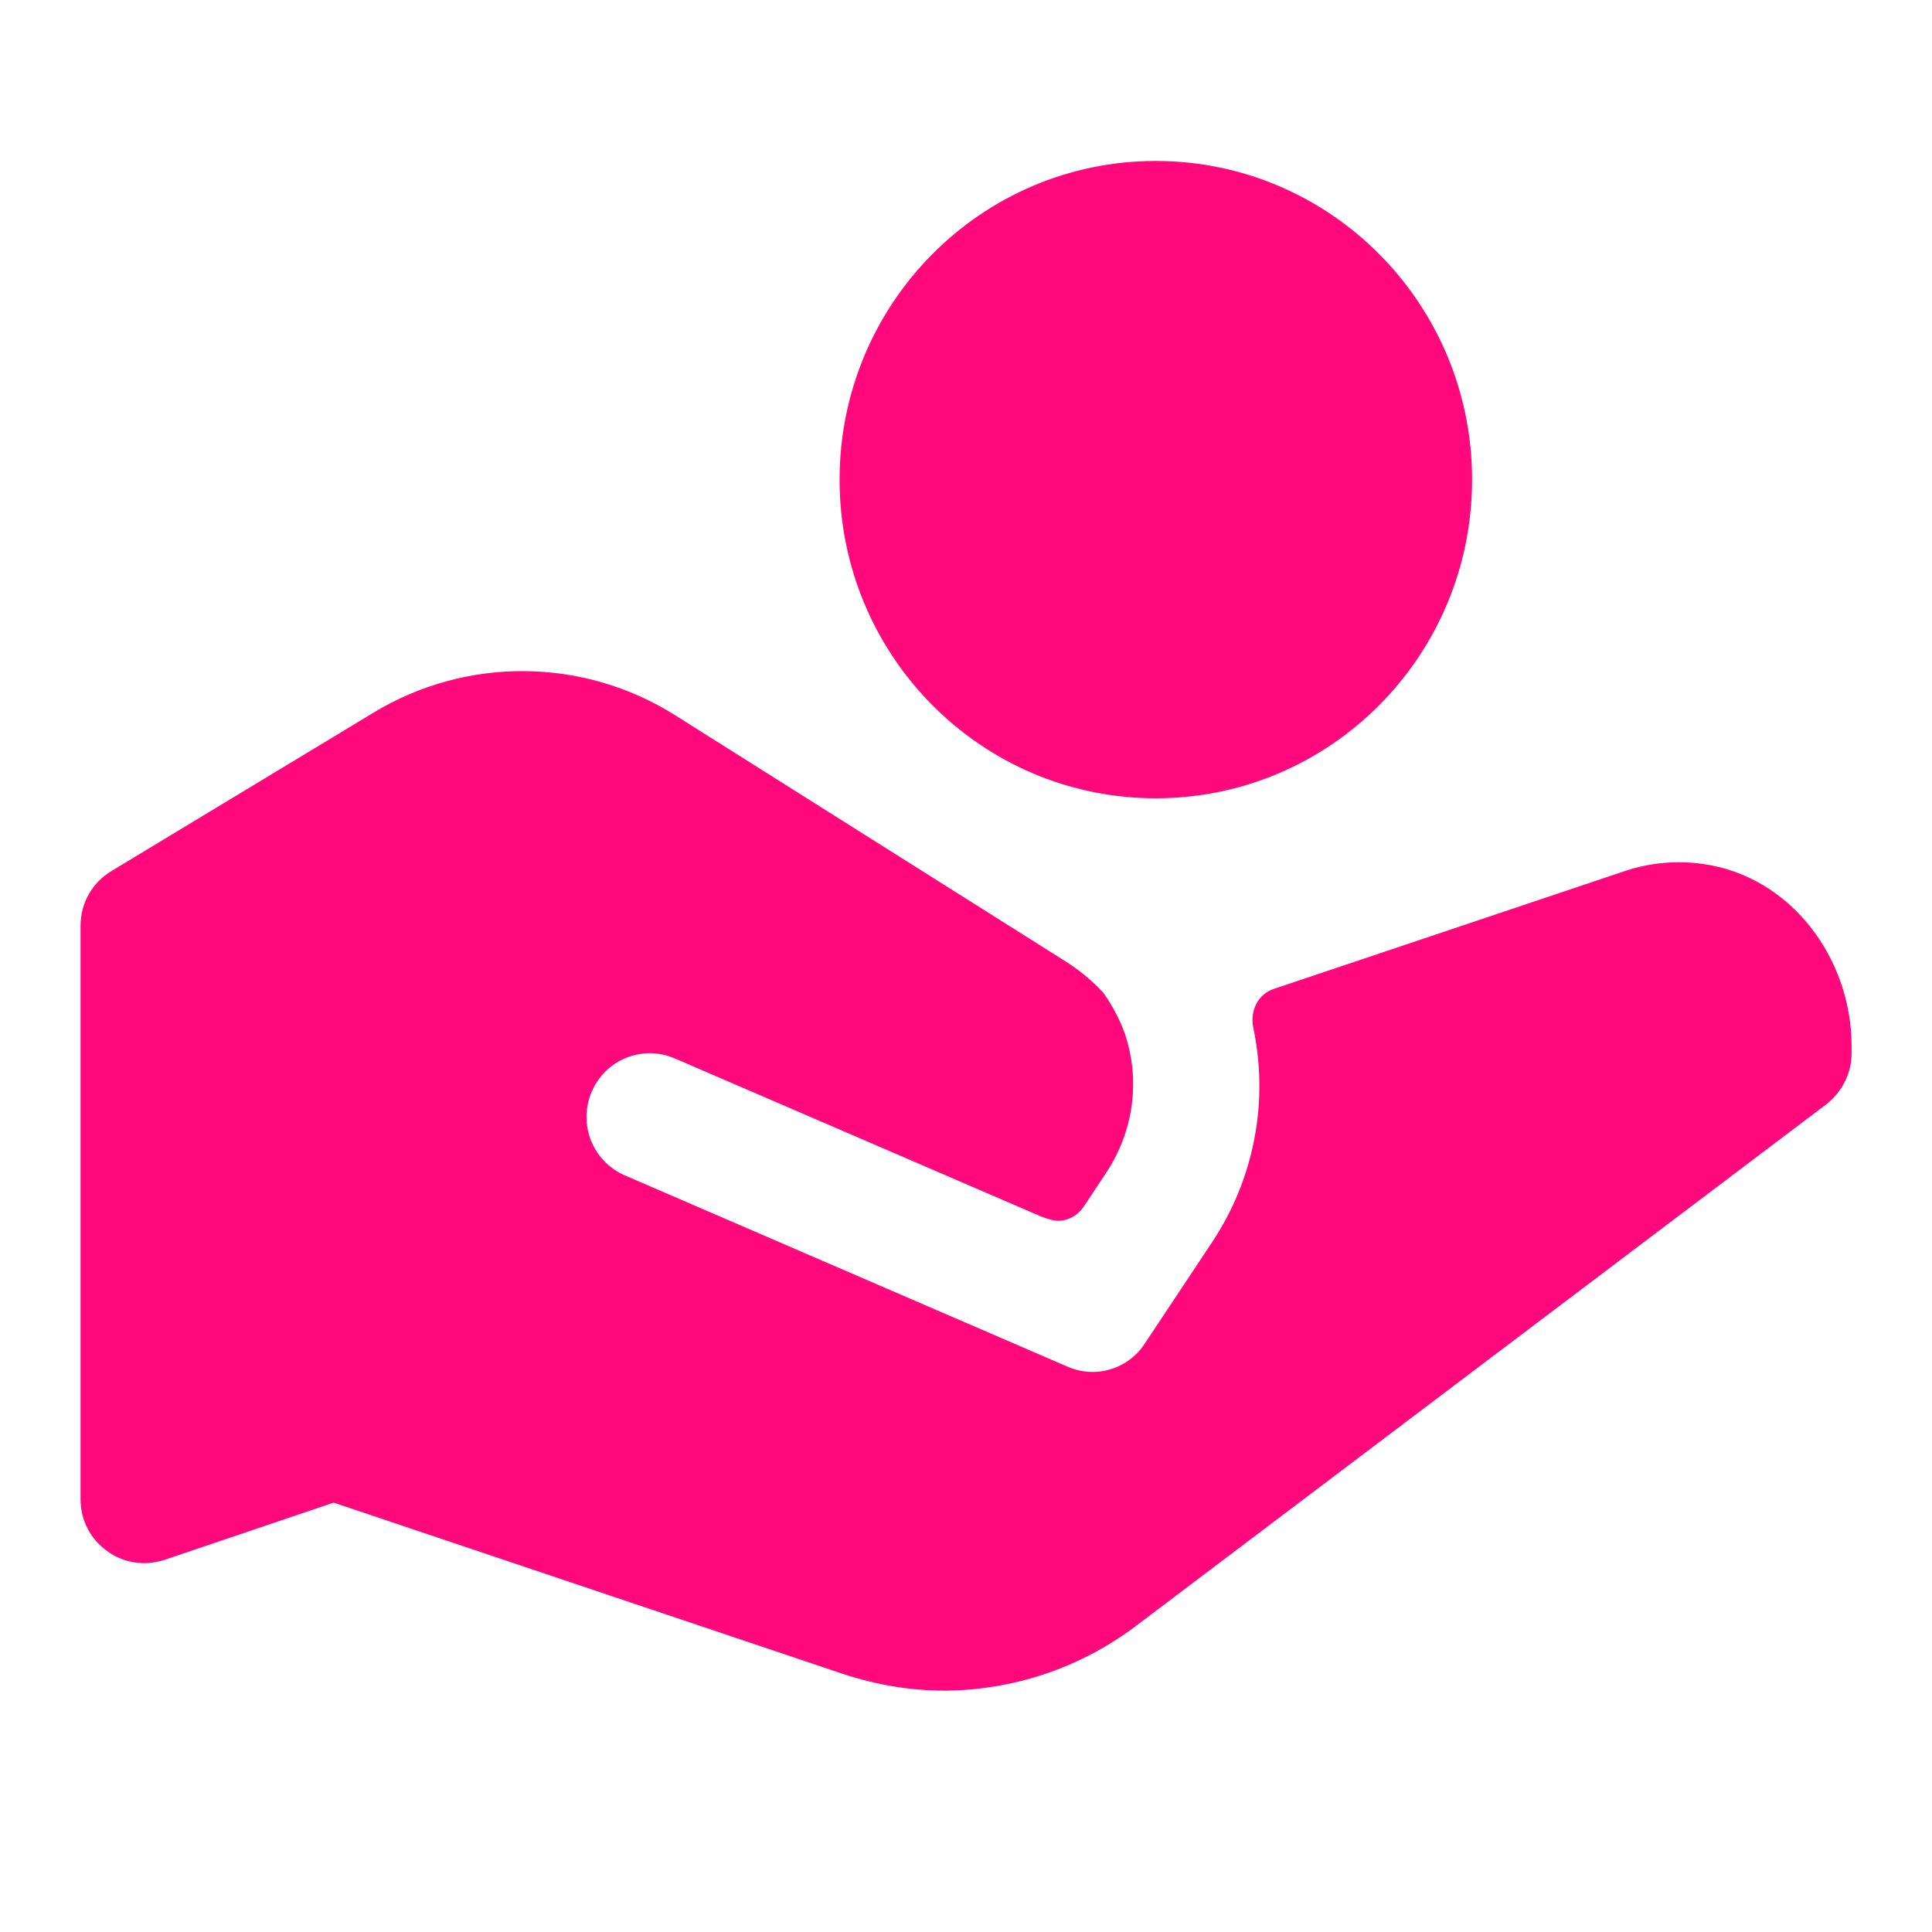
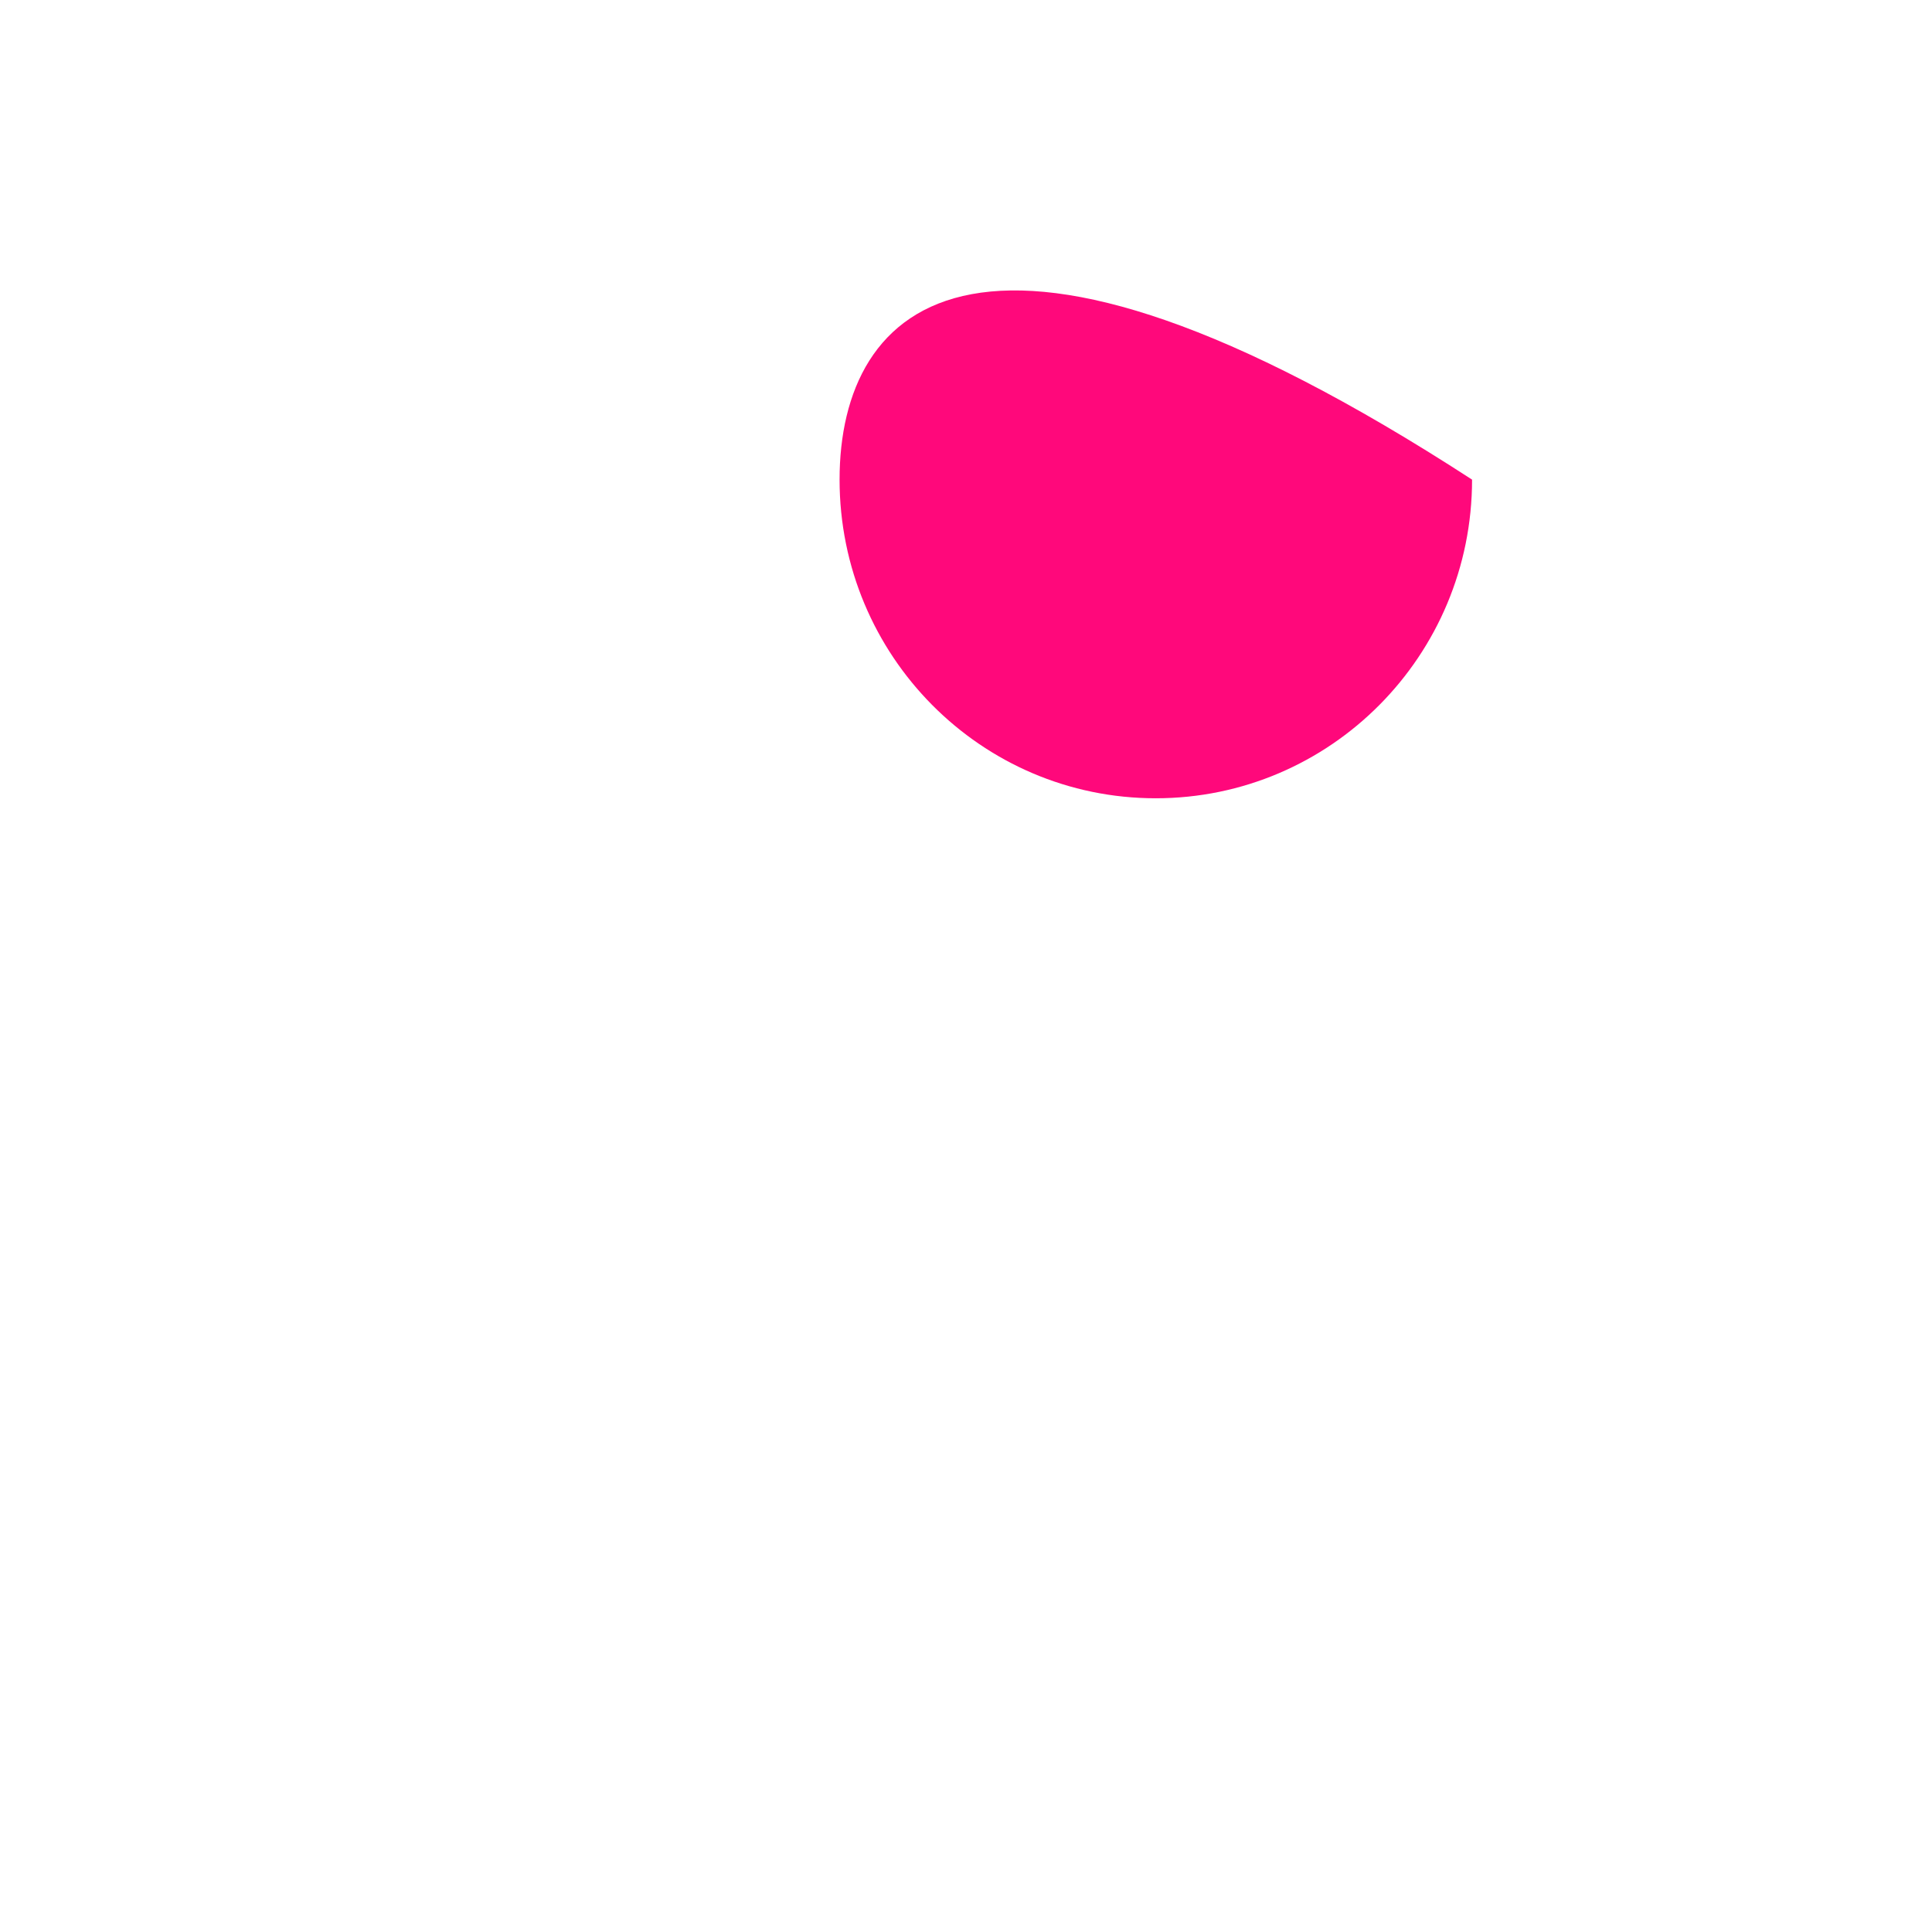
<svg xmlns="http://www.w3.org/2000/svg" width="16" height="16" viewBox="0 0 16 16" fill="none">
-   <path d="M9.571 6.611C11.018 6.611 12.191 5.43 12.191 3.972C12.191 2.515 11.018 1.333 9.571 1.333C8.125 1.333 6.953 2.515 6.953 3.972C6.953 5.43 8.125 6.611 9.571 6.611Z" fill="#FF087B" />
-   <path d="M14.103 7.155C13.886 7.124 13.665 7.144 13.458 7.213L10.551 8.189C10.42 8.231 10.351 8.369 10.378 8.506C10.443 8.812 10.447 9.128 10.387 9.435C10.328 9.743 10.207 10.035 10.033 10.295L9.483 11.123C9.417 11.227 9.316 11.303 9.199 11.339C9.082 11.375 8.956 11.368 8.843 11.319L5.177 9.735C5.048 9.68 4.947 9.576 4.895 9.447C4.843 9.317 4.845 9.173 4.899 9.044C4.926 8.98 4.964 8.923 5.013 8.874C5.062 8.825 5.12 8.787 5.184 8.761C5.248 8.735 5.316 8.722 5.385 8.722C5.454 8.723 5.522 8.737 5.585 8.764L8.607 10.068C8.607 10.068 8.691 10.105 8.754 10.11C8.797 10.111 8.84 10.101 8.879 10.08C8.917 10.06 8.95 10.03 8.974 9.994L9.163 9.709C9.388 9.366 9.446 8.949 9.315 8.559C9.271 8.438 9.211 8.325 9.137 8.221C9.042 8.119 8.935 8.03 8.817 7.957L5.586 5.92C5.214 5.687 4.784 5.561 4.345 5.558C3.906 5.554 3.474 5.672 3.098 5.899L0.924 7.213C0.845 7.26 0.78 7.326 0.735 7.406C0.69 7.485 0.667 7.575 0.667 7.667V12.417C0.667 12.586 0.746 12.744 0.887 12.845C1.023 12.945 1.197 12.971 1.359 12.919L2.763 12.444L6.985 13.864C7.257 13.953 7.535 14.001 7.823 14.001C8.394 13.998 8.949 13.811 9.405 13.467L15.125 9.145C15.189 9.095 15.242 9.031 15.278 8.958C15.315 8.885 15.334 8.804 15.334 8.723V8.665C15.334 7.931 14.826 7.255 14.103 7.155L14.103 7.155Z" fill="#FF087B" />
+   <path d="M9.571 6.611C11.018 6.611 12.191 5.43 12.191 3.972C8.125 1.333 6.953 2.515 6.953 3.972C6.953 5.43 8.125 6.611 9.571 6.611Z" fill="#FF087B" />
</svg>